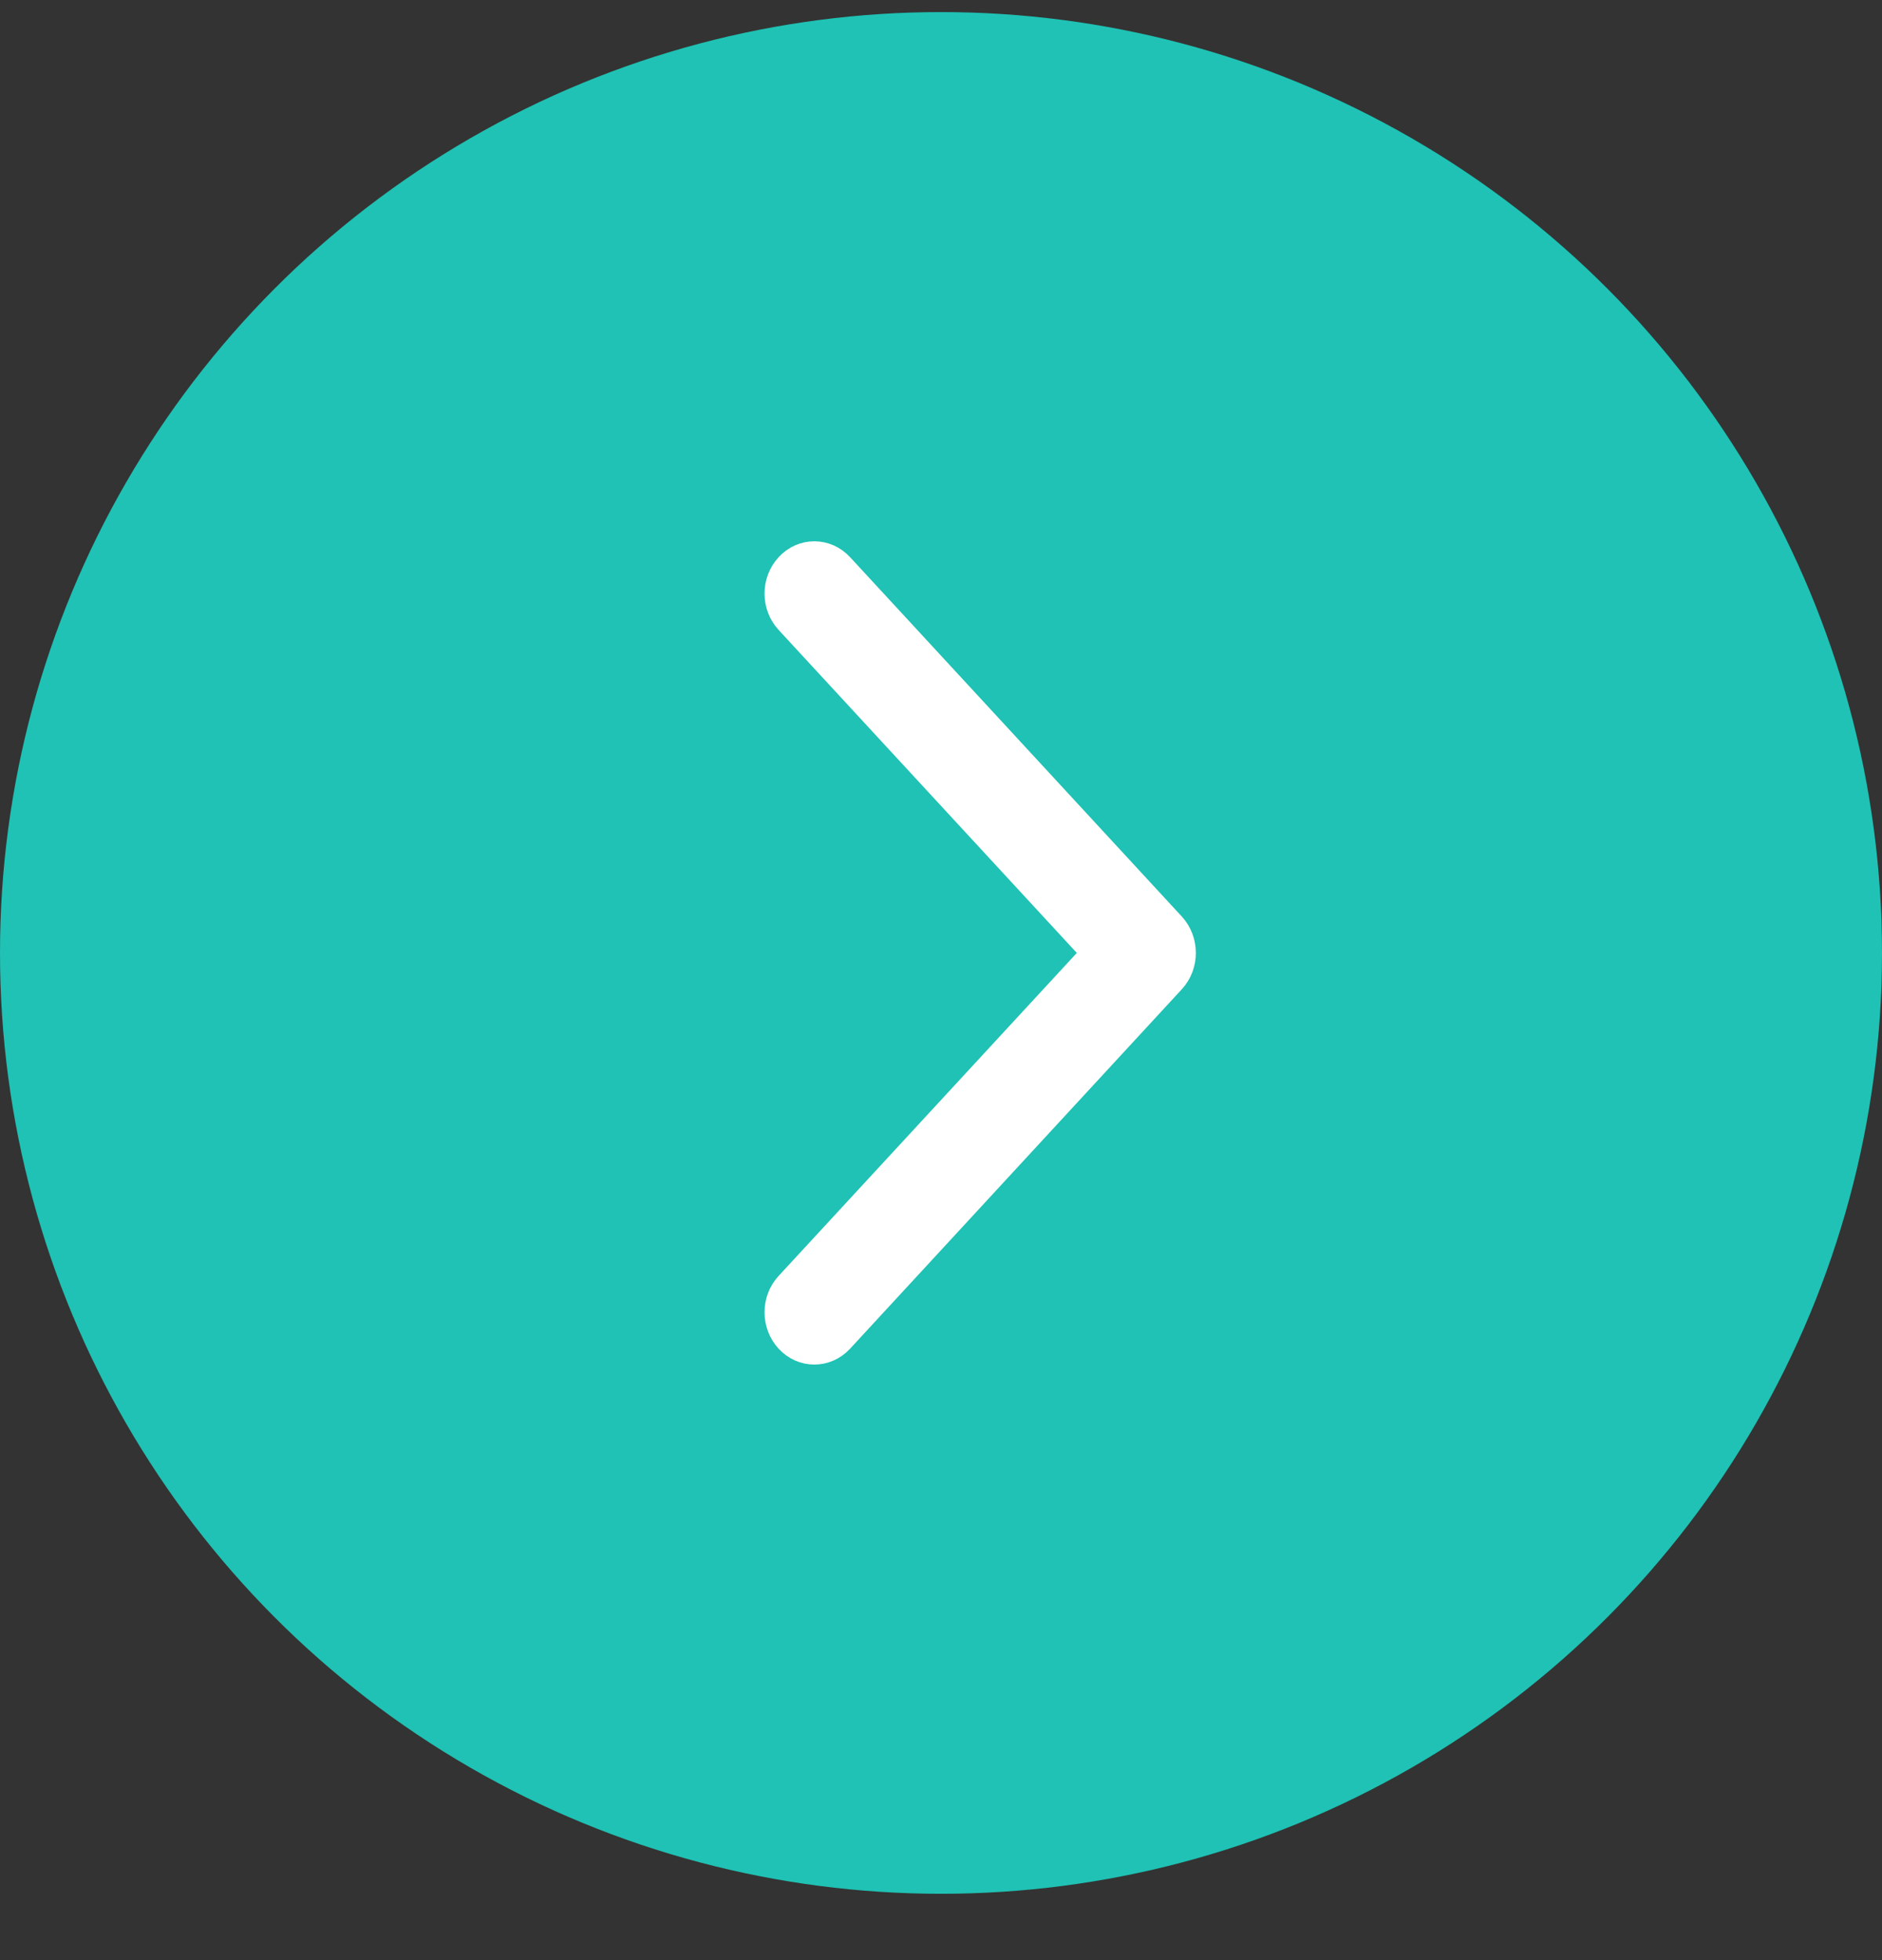
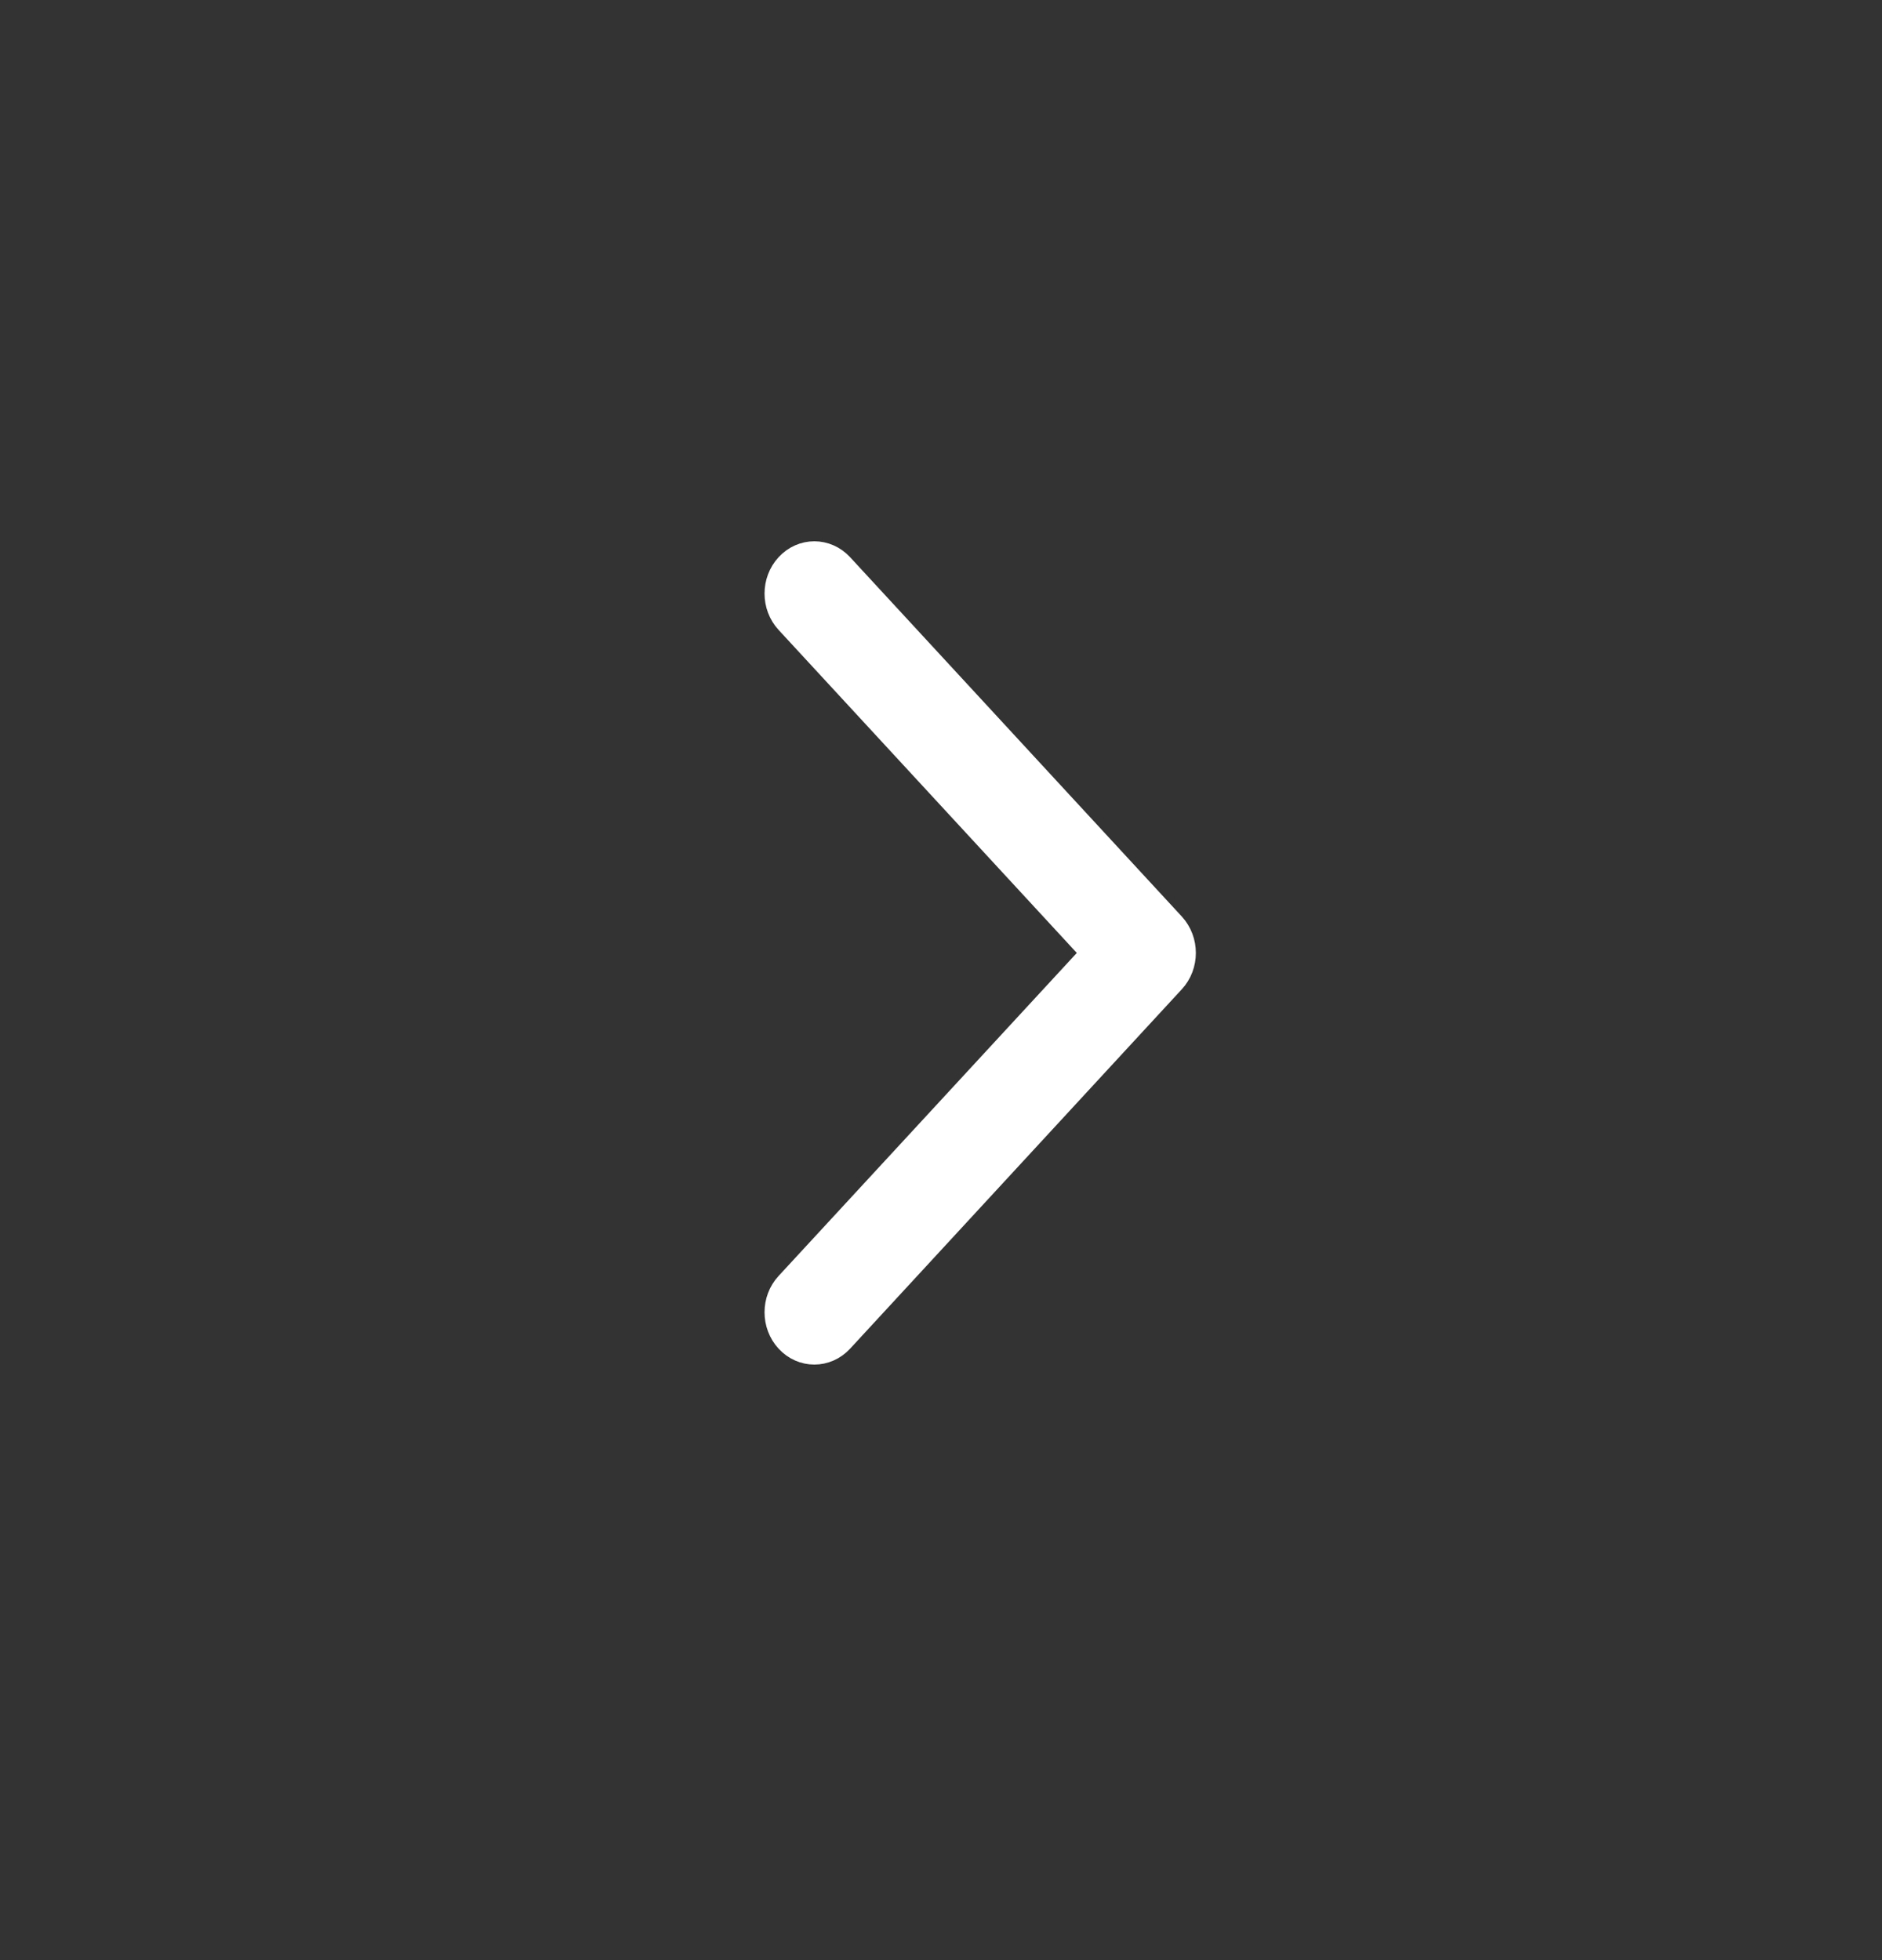
<svg xmlns="http://www.w3.org/2000/svg" width="24" height="25" viewBox="0 0 24 25" fill="none">
  <rect x="0" y="0" width="24" height="25" fill="#333333" stroke="none" />
-   <circle cx="12" cy="12.154" r="11.5" fill="#1FC2B4" stroke="#1FC2B4" />
  <path d="M10.113 7.276C9.962 7.439 9.962 7.702 10.113 7.865L14.072 12.154L10.113 16.443C9.962 16.605 9.962 16.869 10.113 17.032C10.263 17.195 10.506 17.195 10.657 17.032L14.887 12.448C14.962 12.367 15 12.261 15 12.154C15 12.047 14.962 11.941 14.887 11.859L10.657 7.276C10.506 7.113 10.263 7.113 10.113 7.276Z" fill="white" stroke="white" stroke-width="0.5" />
</svg>